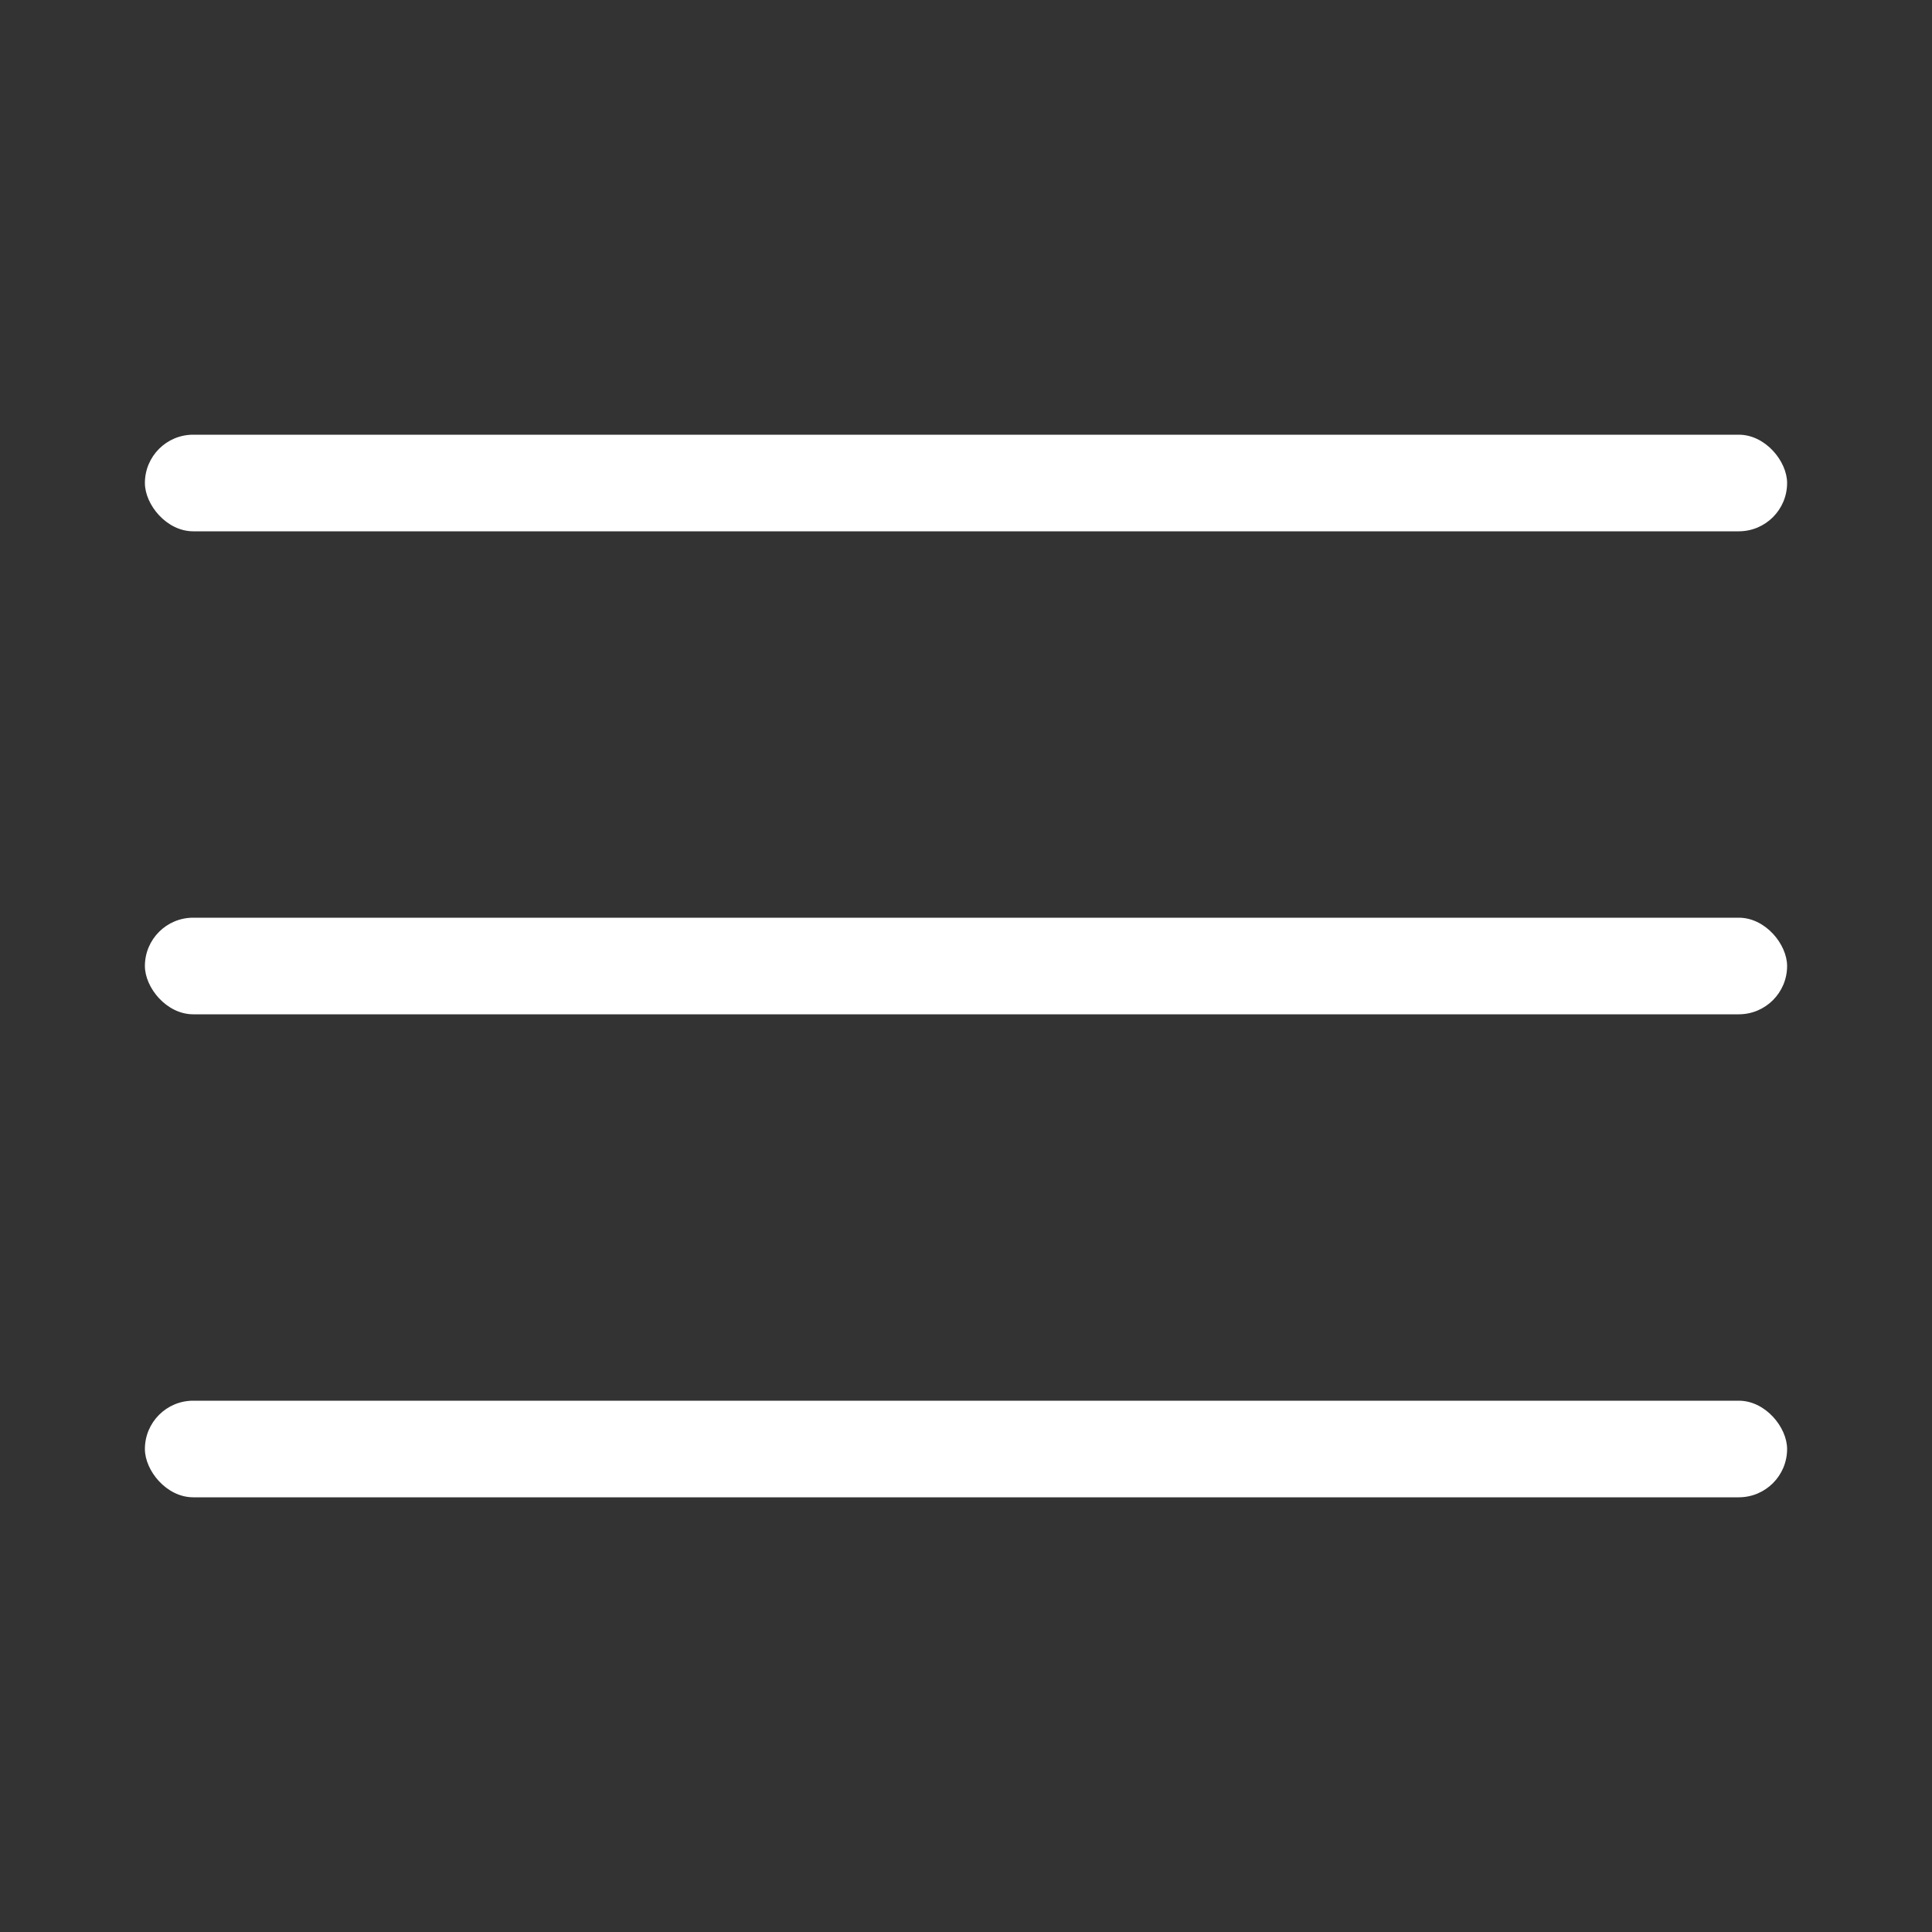
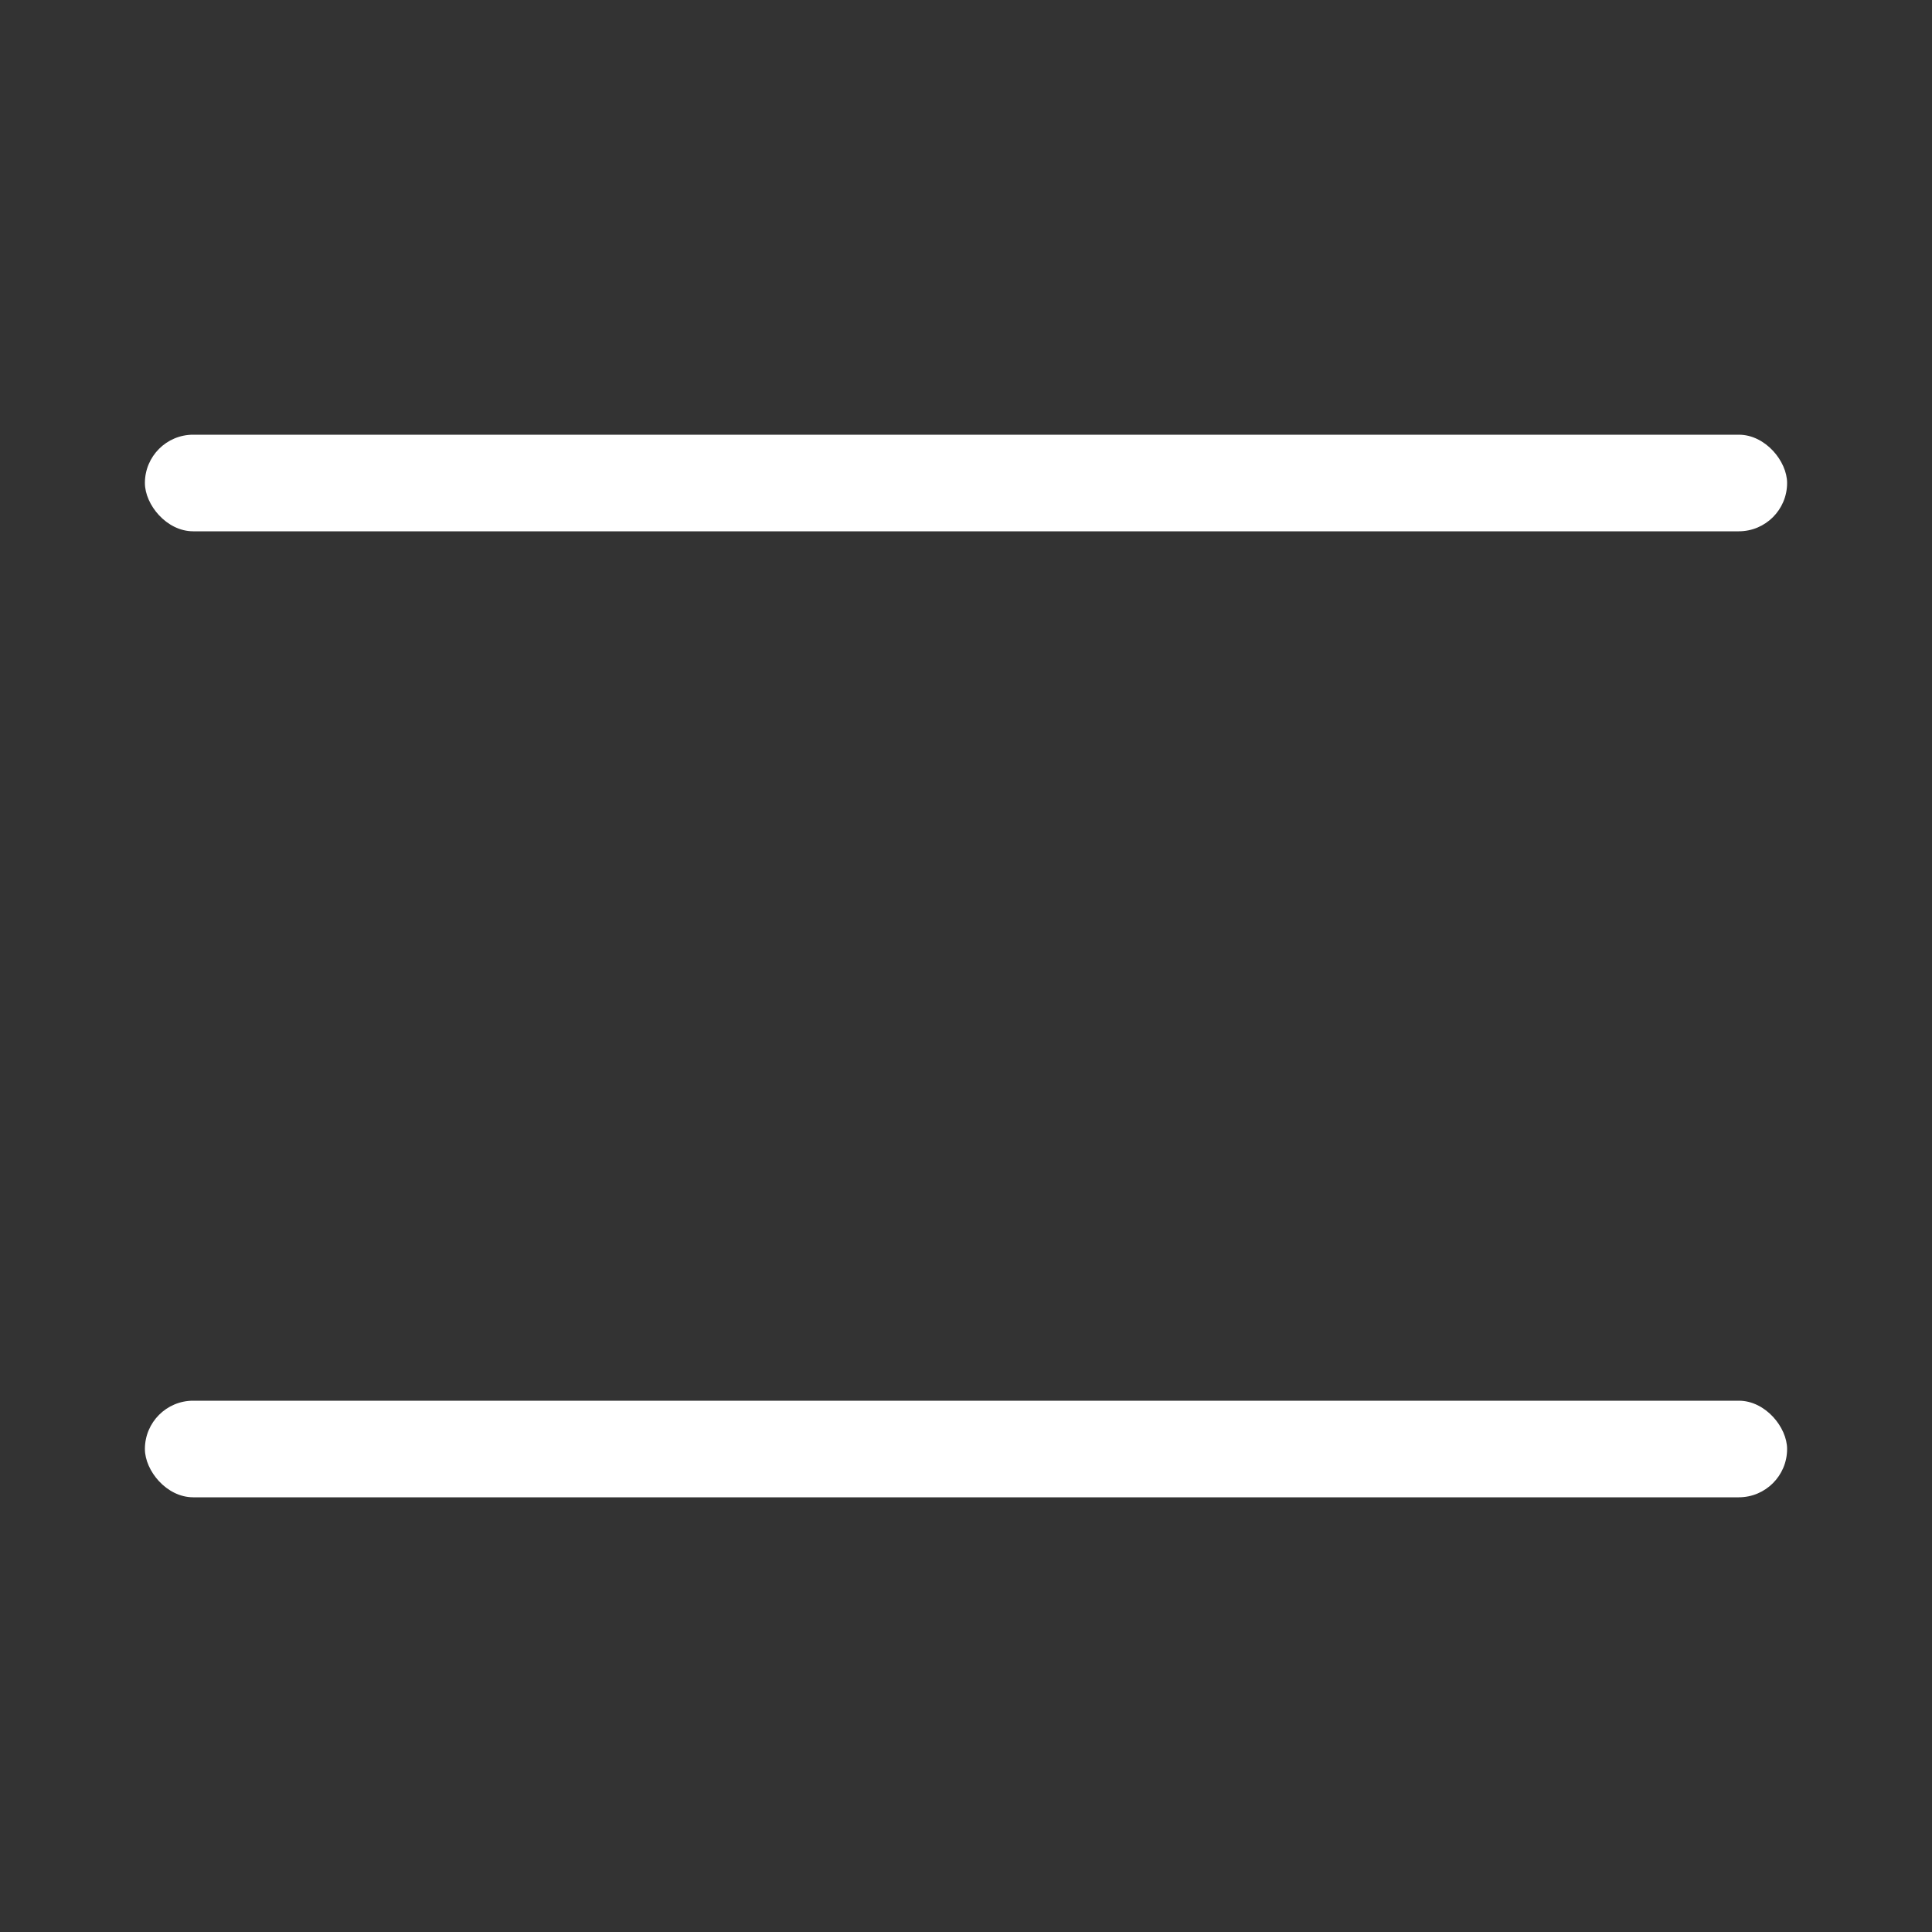
<svg xmlns="http://www.w3.org/2000/svg" width="40" height="40" viewBox="0 0 40 40" fill="none">
  <rect x="0" y="0" width="40" height="40" fill="#333333" stroke="none" />
  <rect x="3" y="9" width="34" height="2" rx="1" fill="white" />
-   <rect x="3" y="19" width="34" height="2" rx="1" fill="white" />
  <rect x="3" y="29" width="34" height="2" rx="1" fill="white" />
</svg>